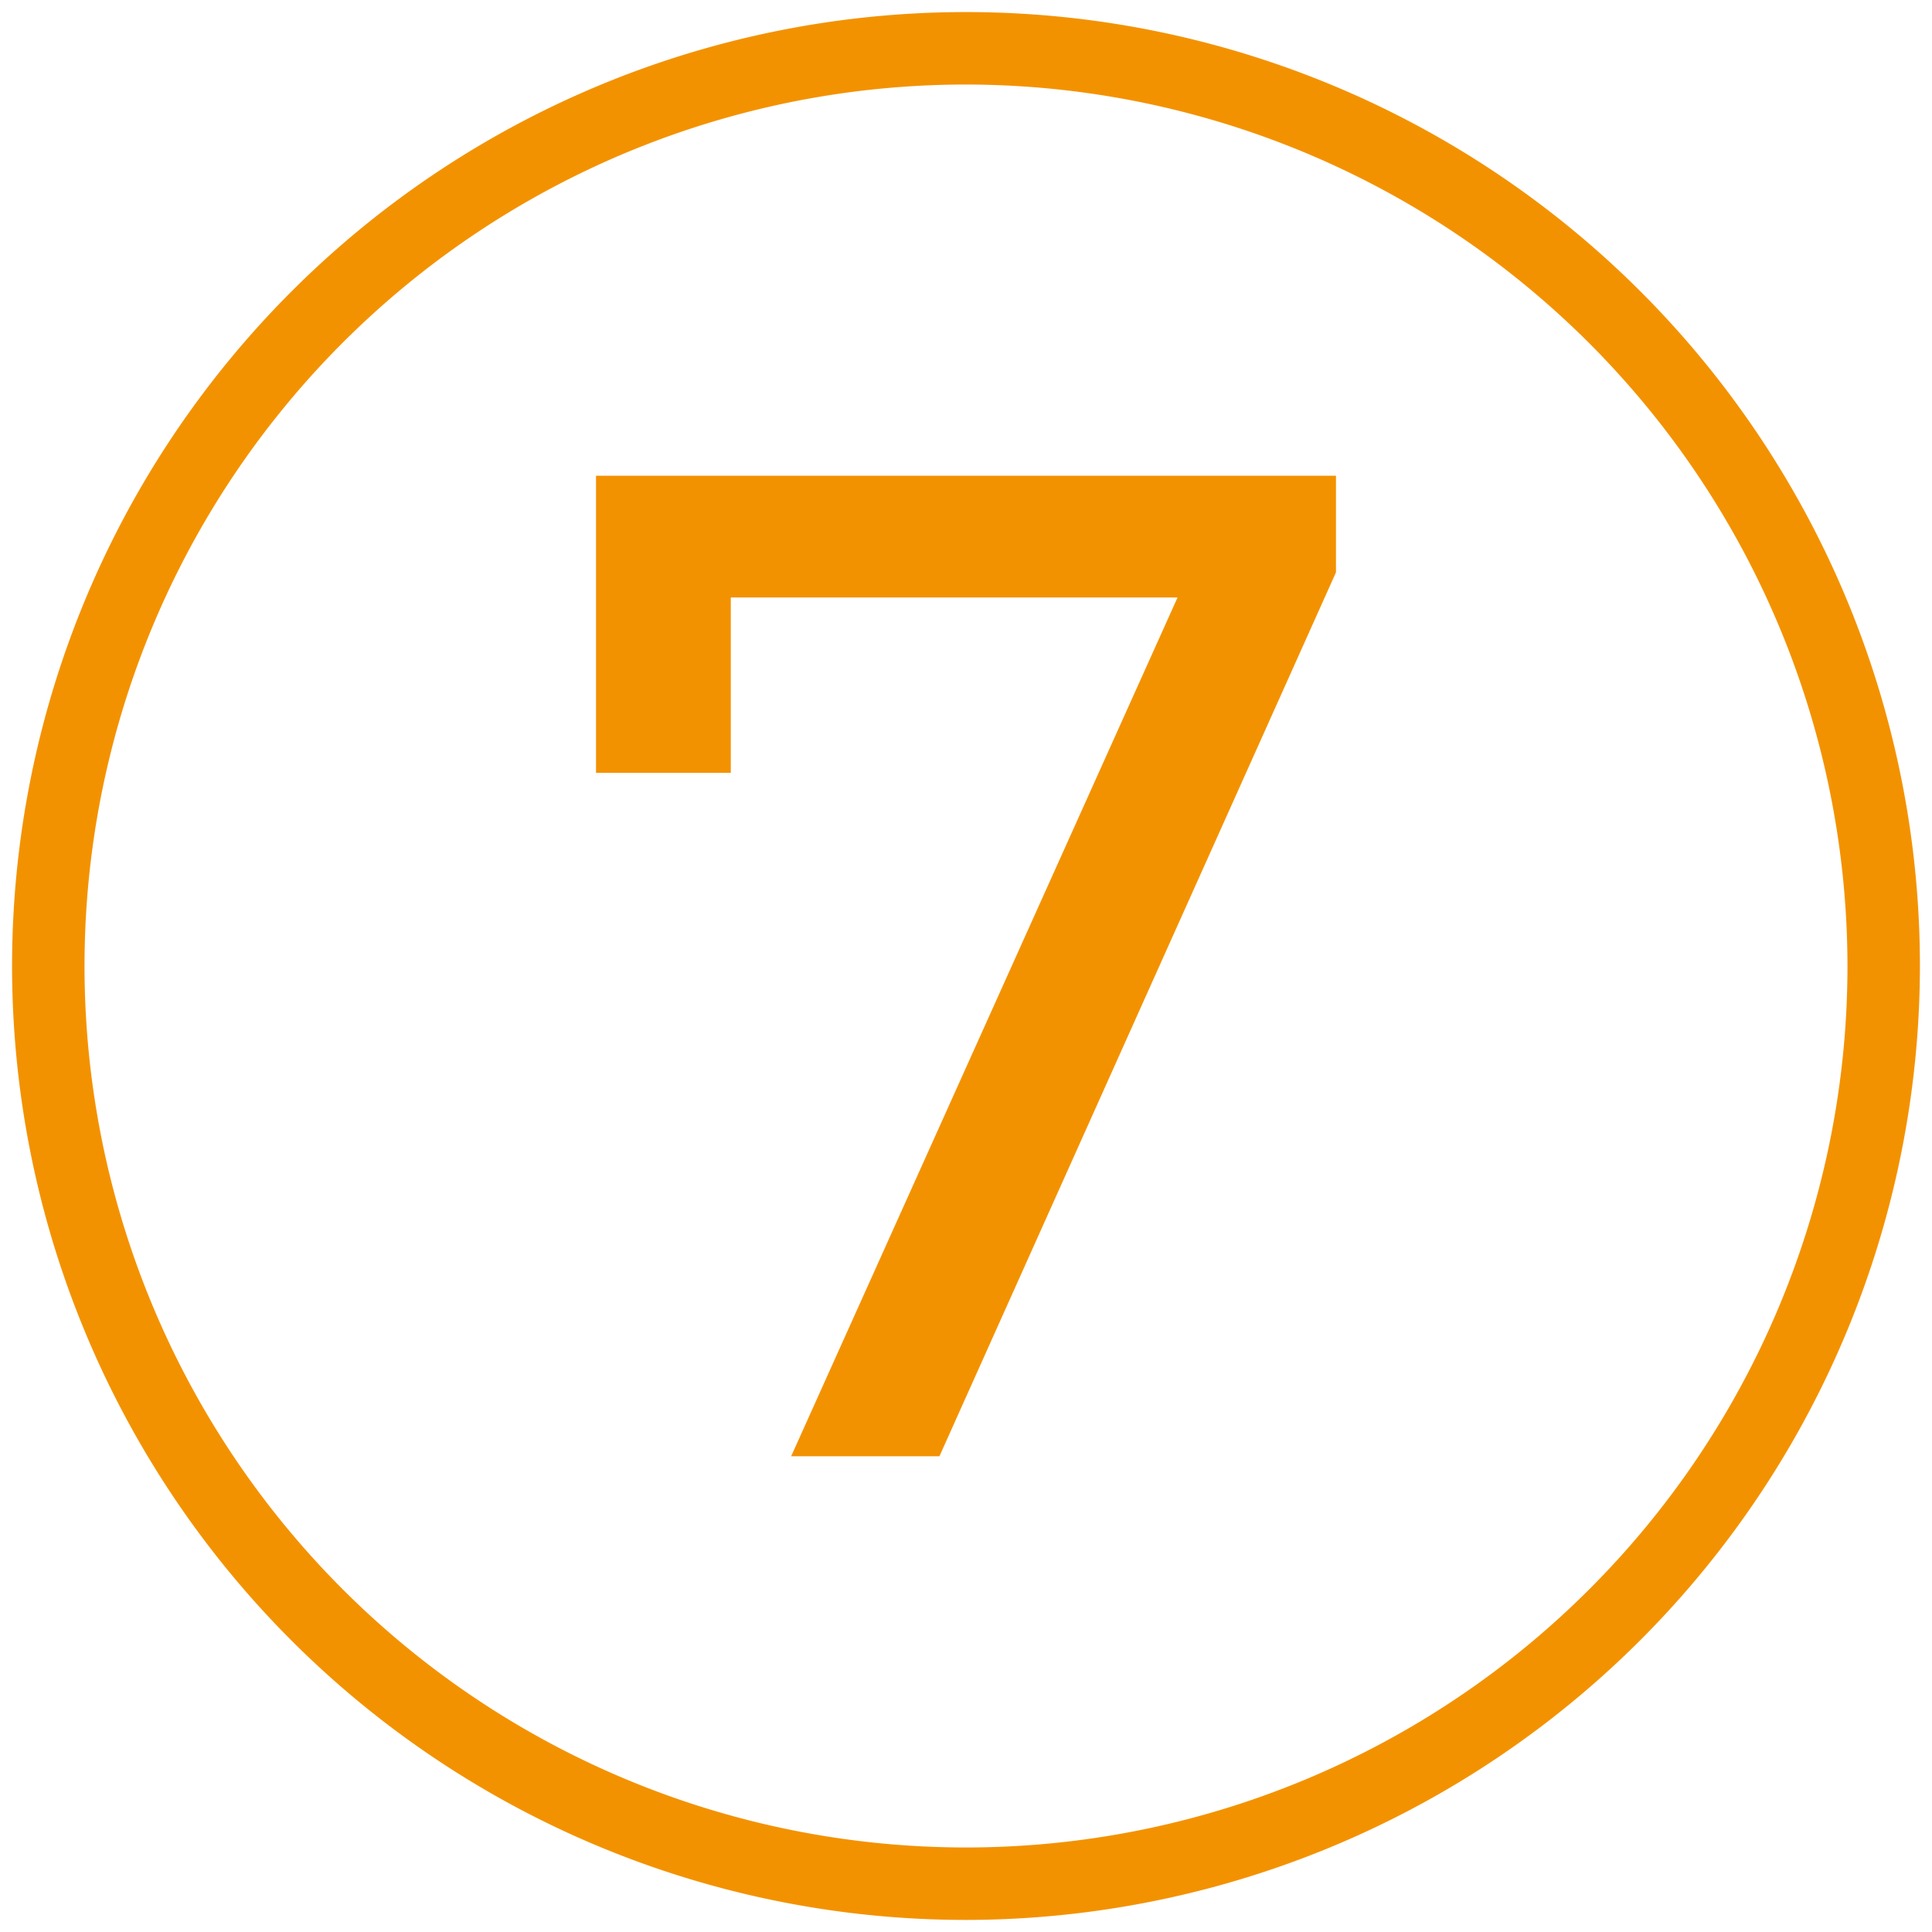
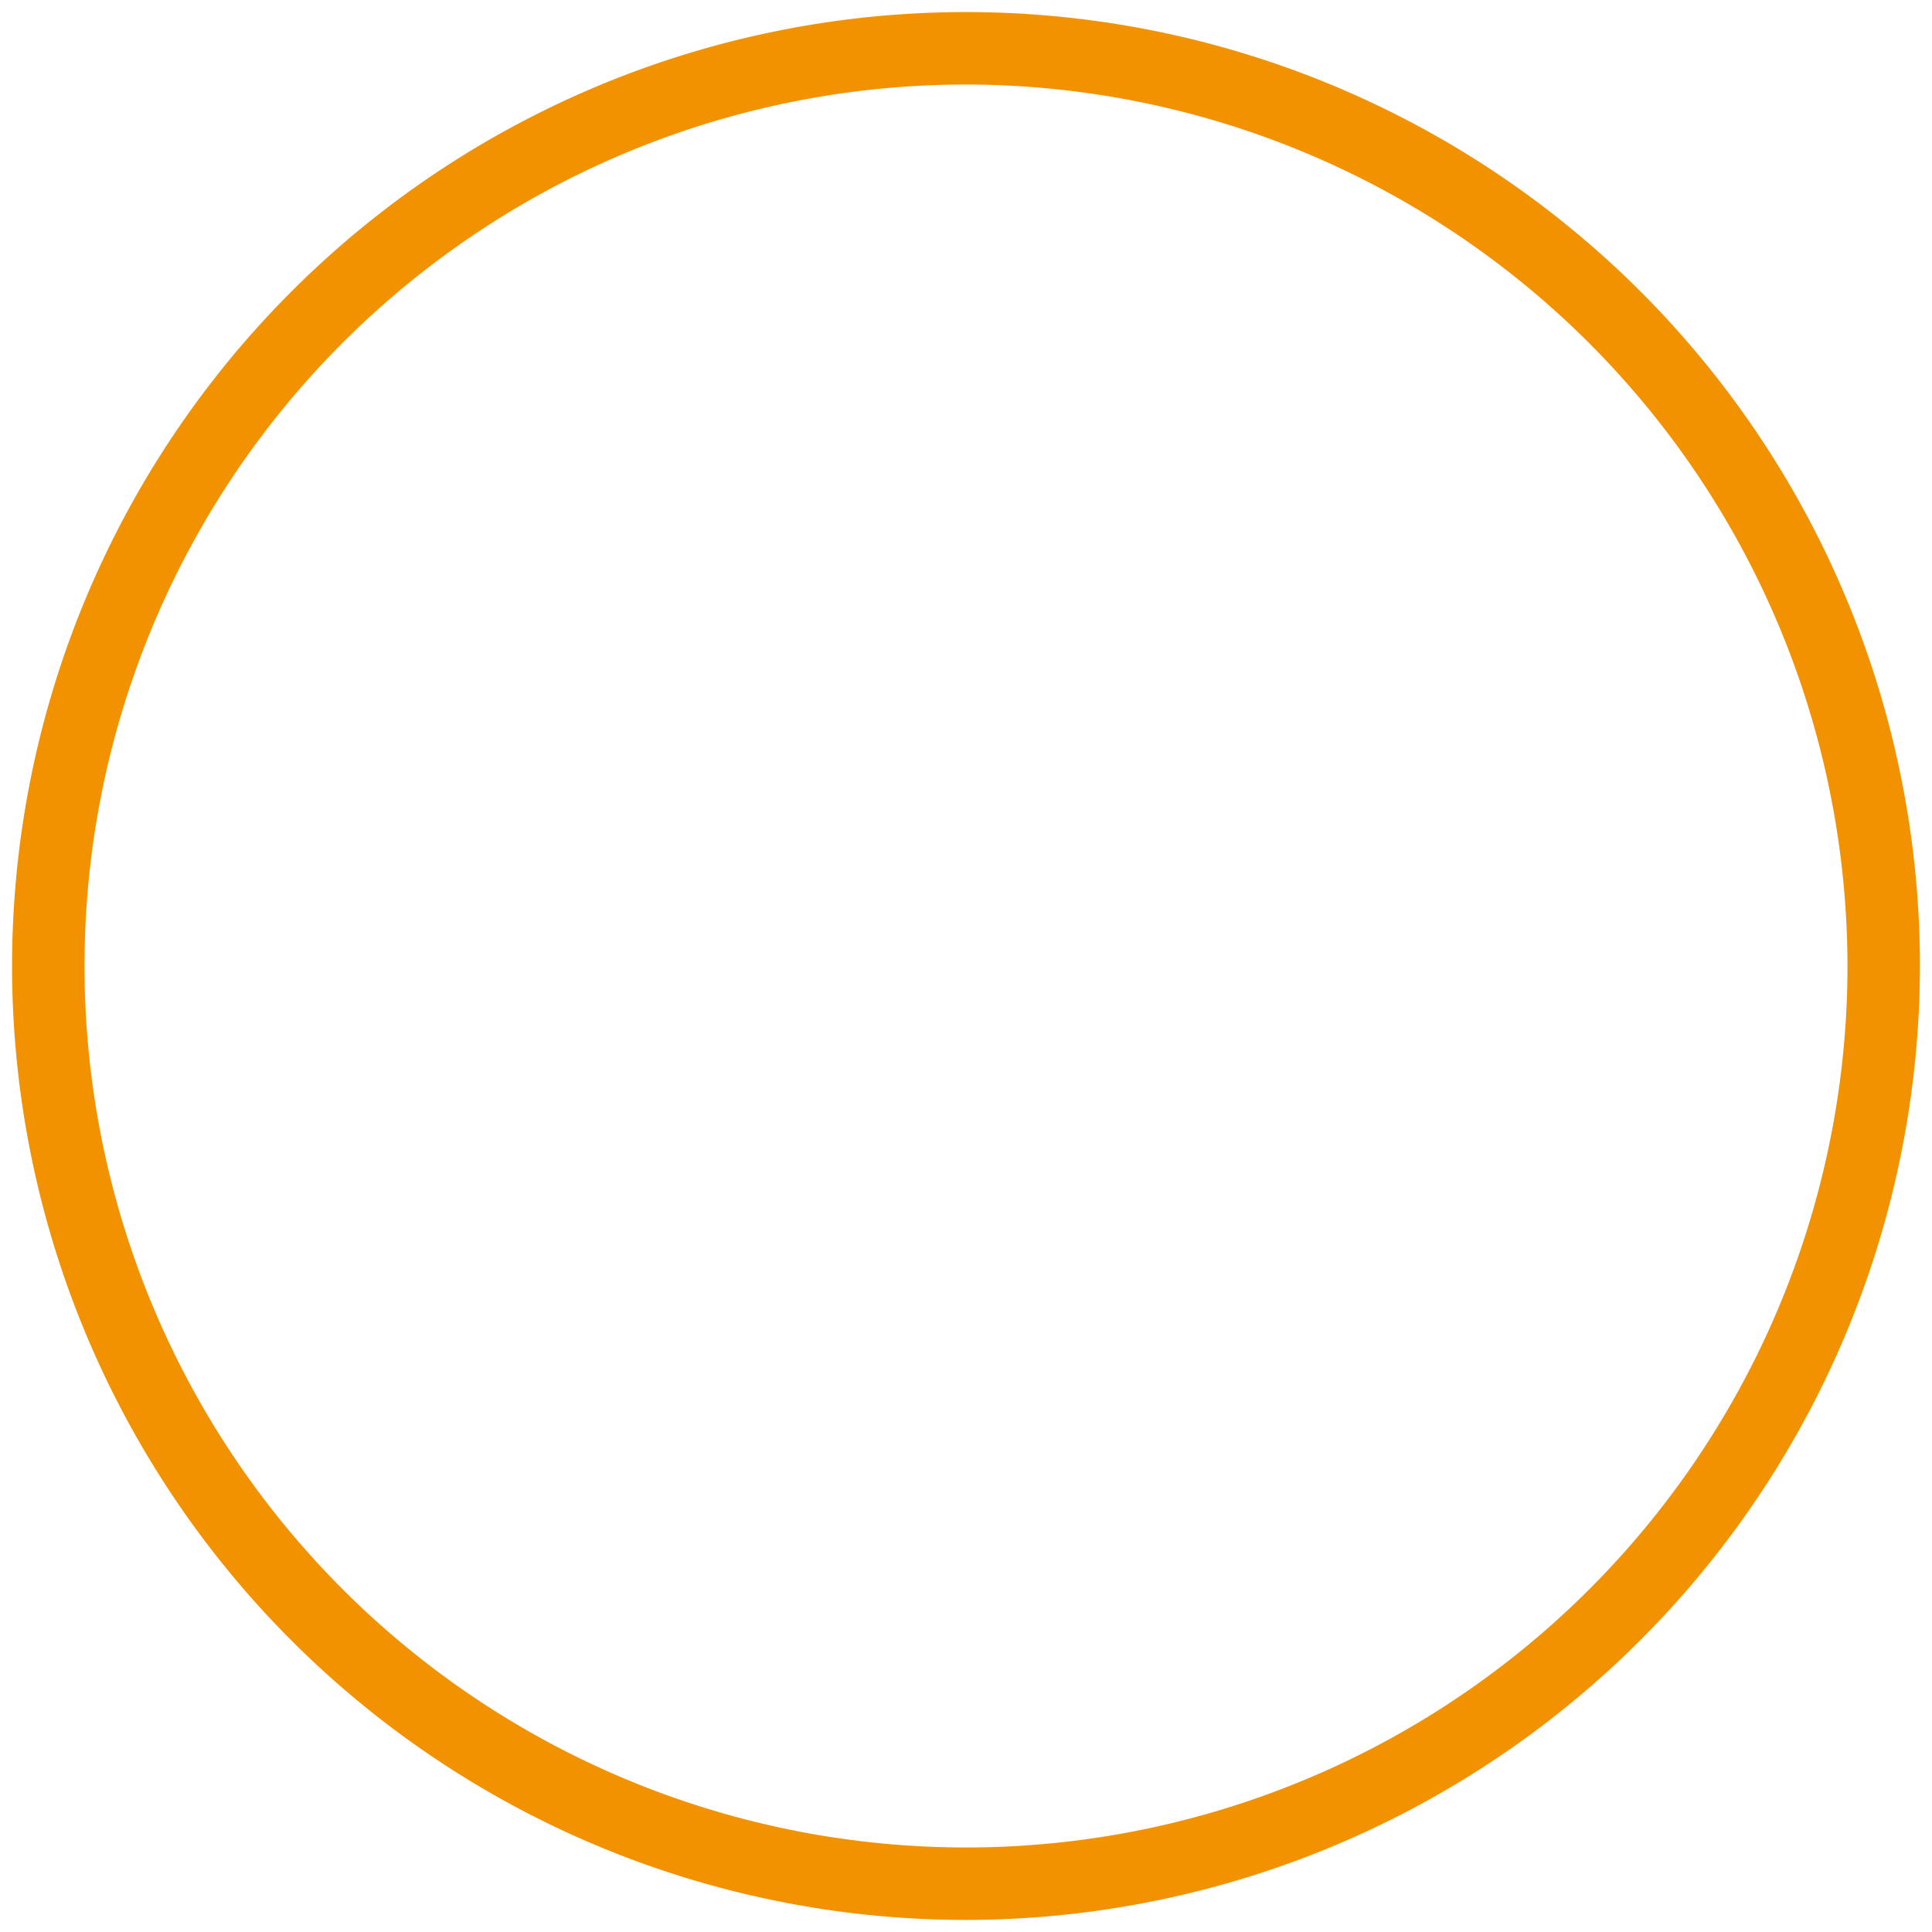
<svg xmlns="http://www.w3.org/2000/svg" id="Слой_1" data-name="Слой 1" viewBox="0 0 40 40">
  <defs>
    <style>.cls-1{fill:#f39200;}</style>
  </defs>
  <path class="cls-1" d="M20,39.75A19.75,19.75,0,1,1,39.75,20,19.77,19.77,0,0,1,20,39.75Zm0-38A18.25,18.25,0,1,0,38.25,20,18.27,18.27,0,0,0,20,1.75Z" />
-   <path class="cls-1" d="M27.66,9.85v2L19.45,30.15H16.38l8-17.78H15.13V16H12.34V9.85Z" />
</svg>